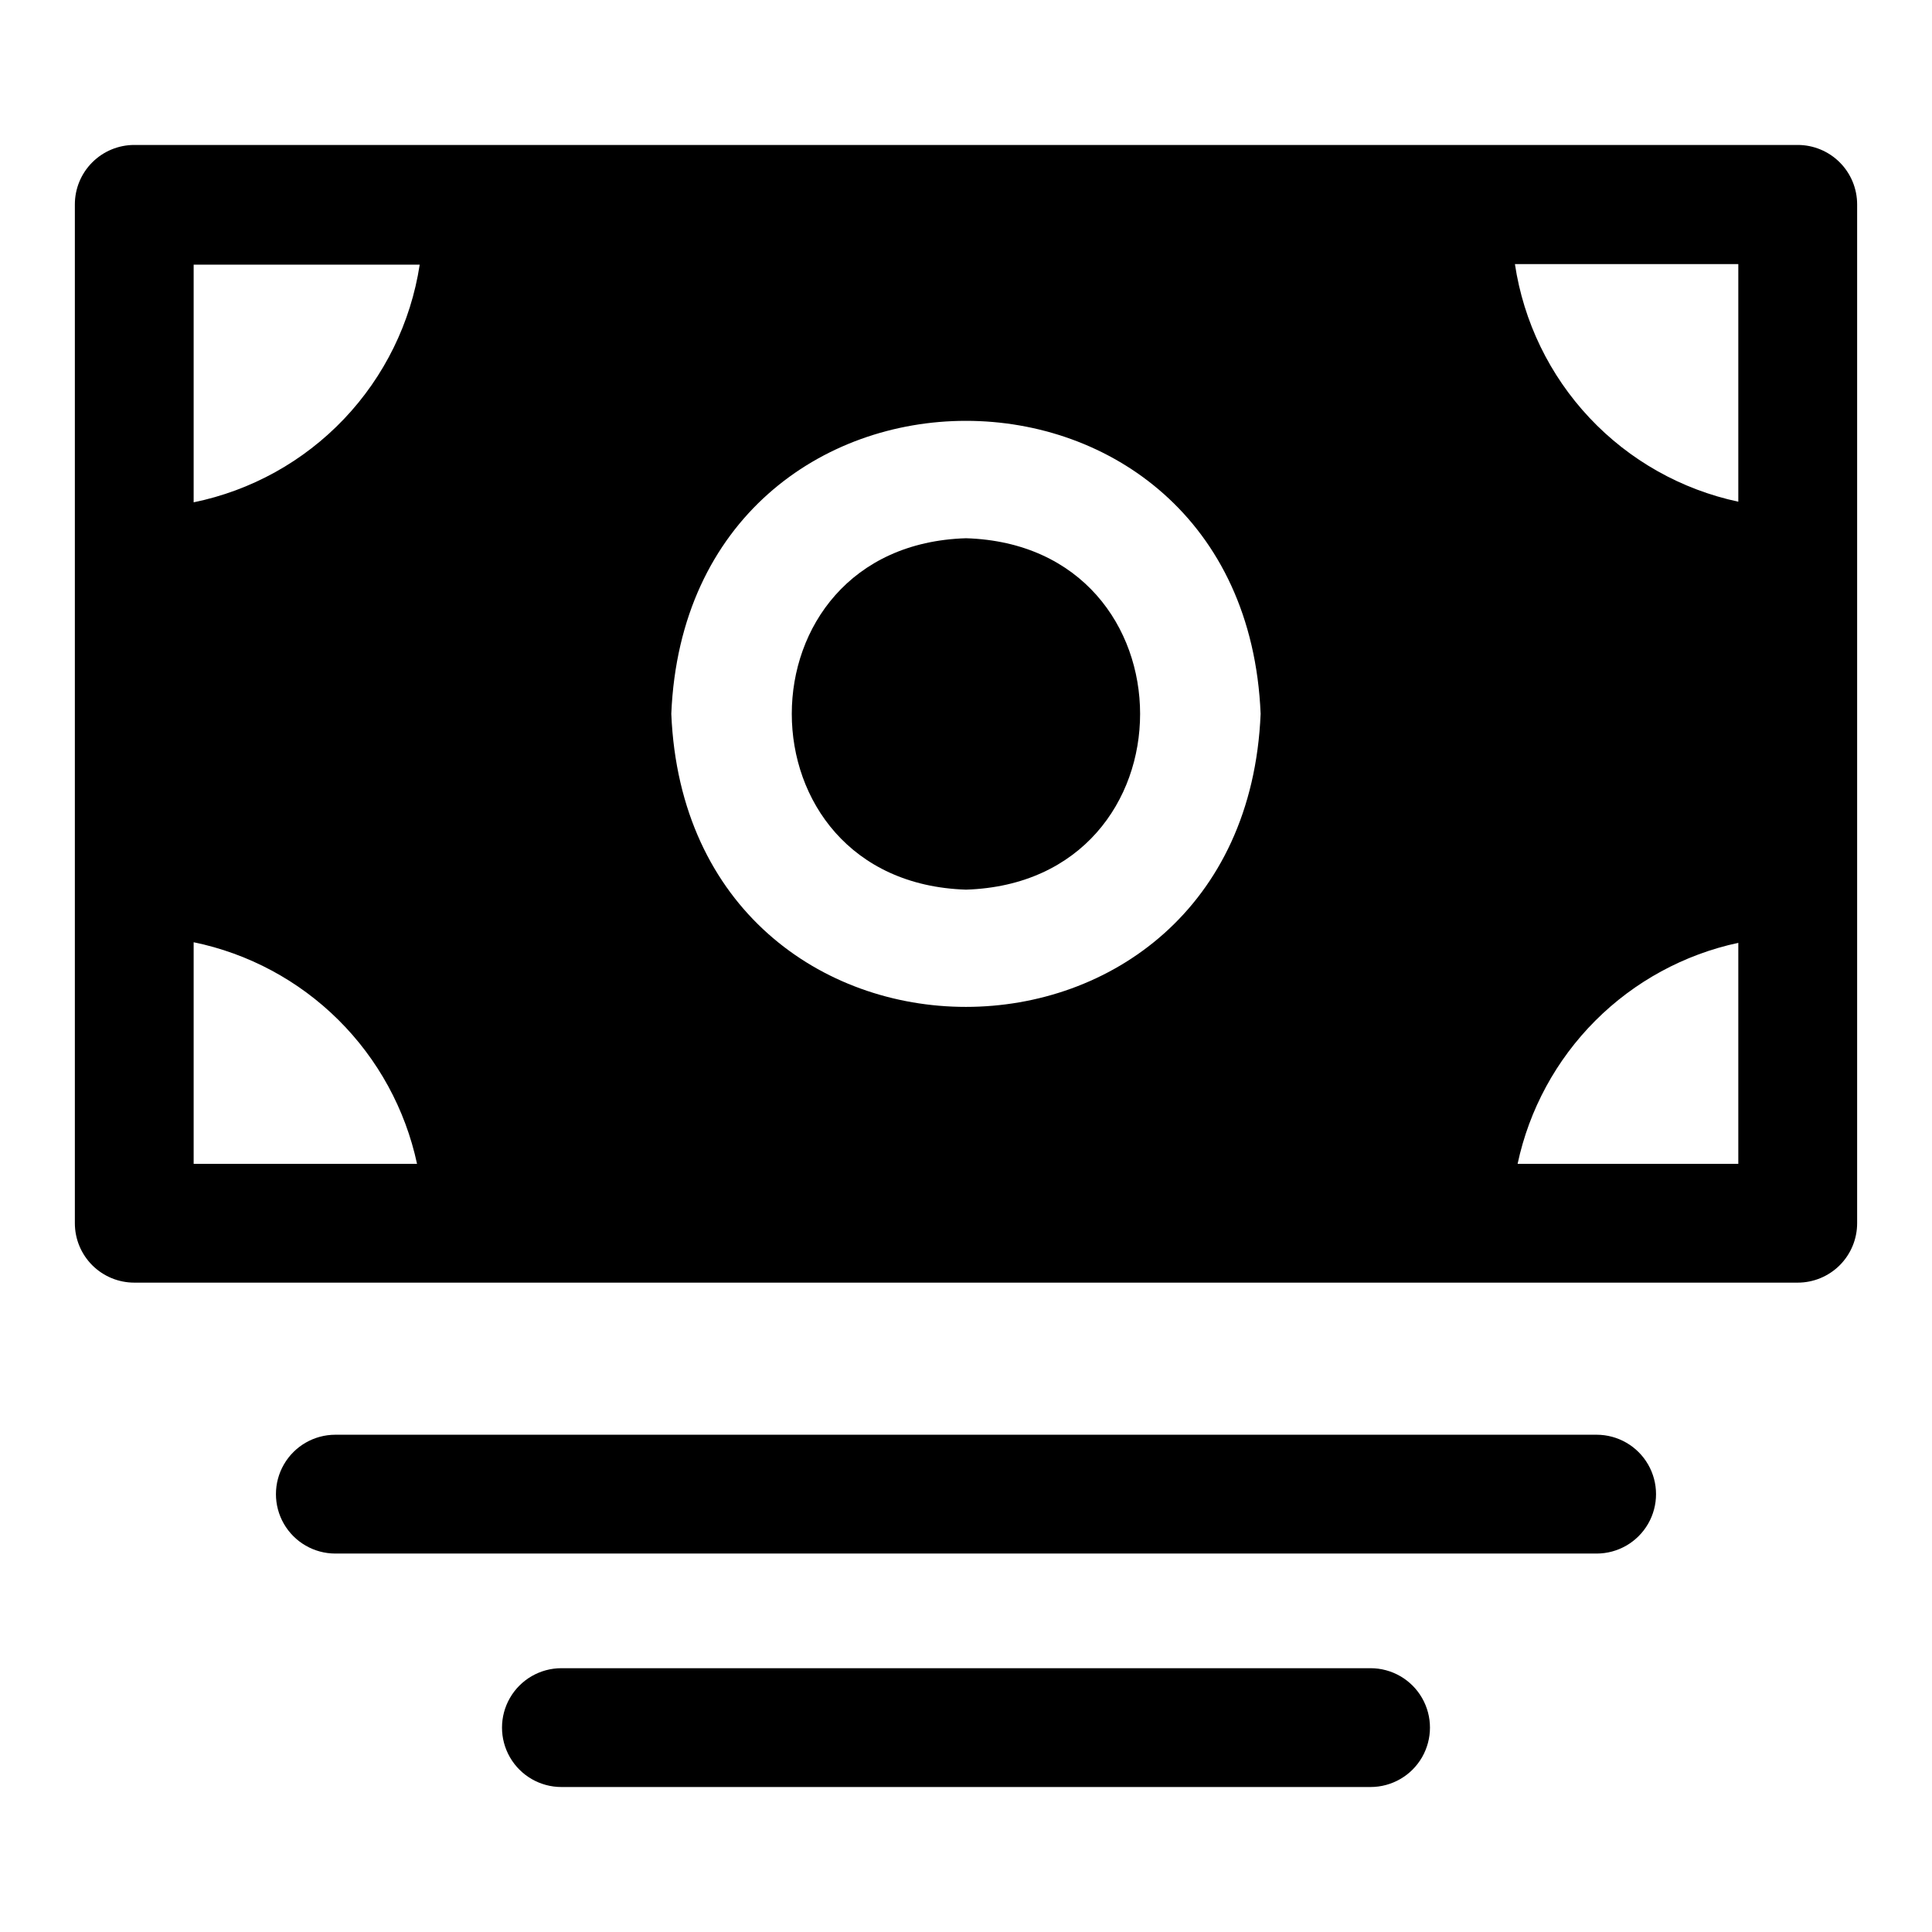
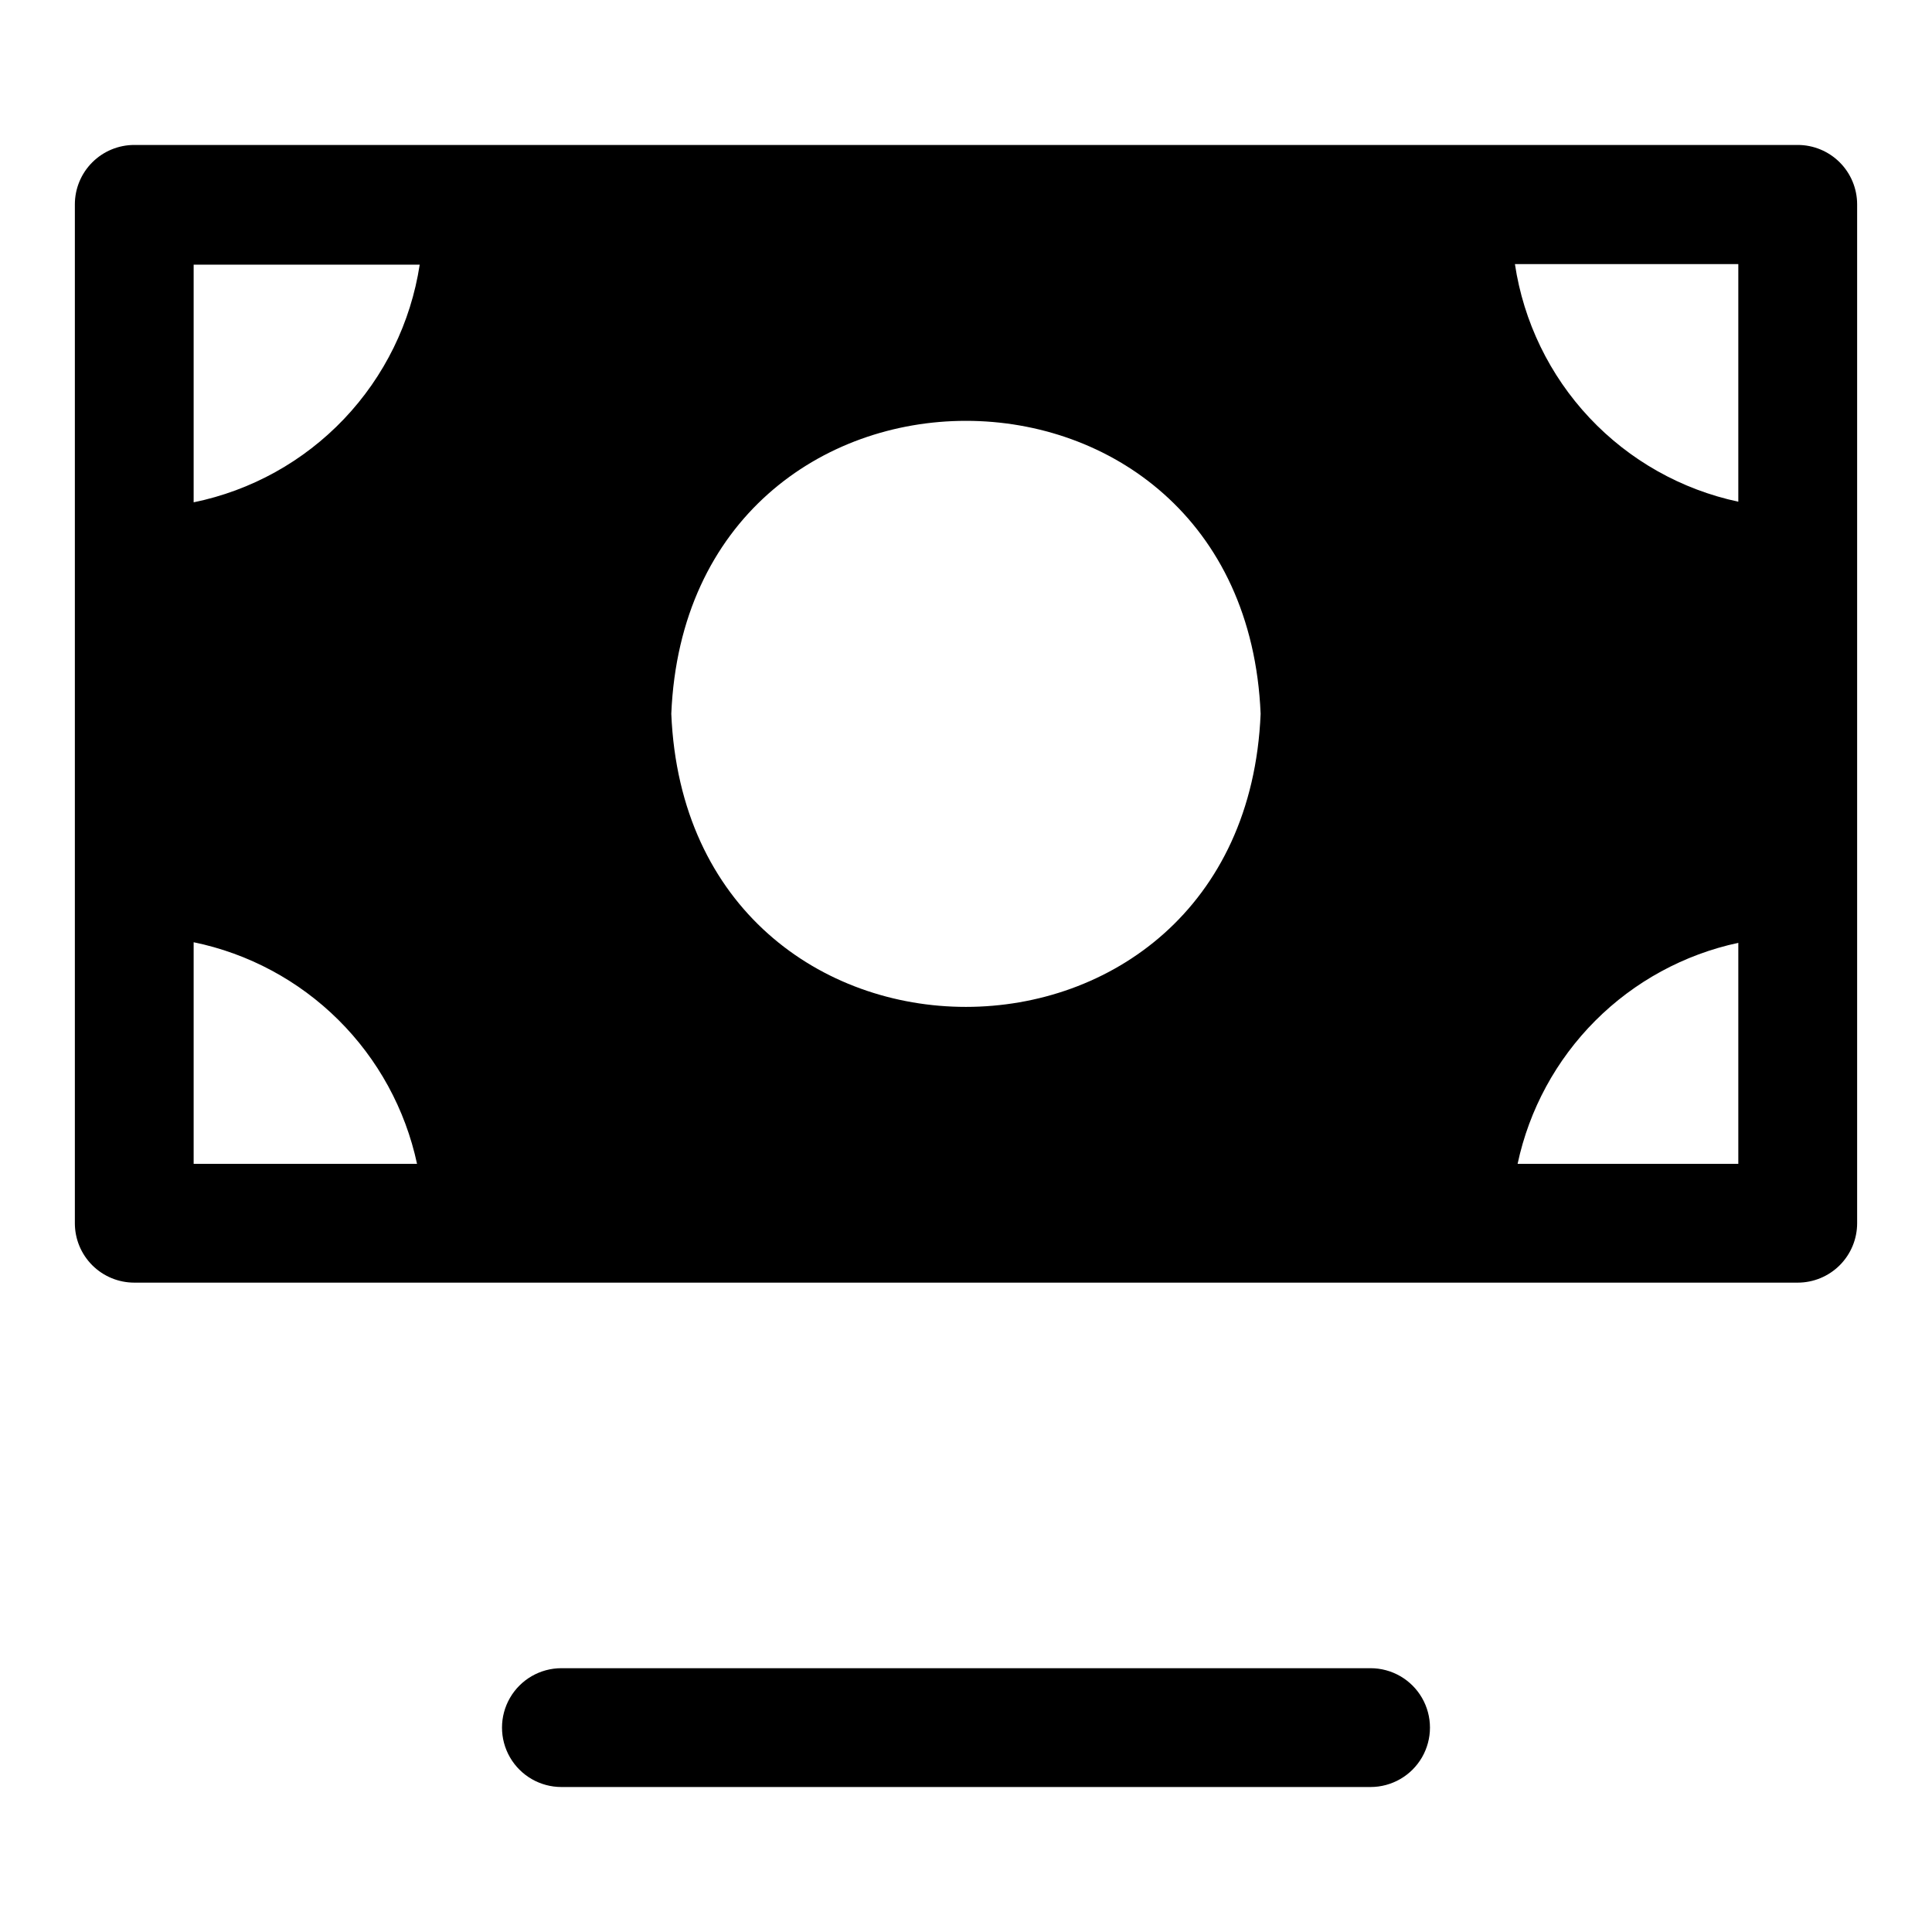
<svg xmlns="http://www.w3.org/2000/svg" fill="#000000" width="800px" height="800px" version="1.1" viewBox="144 144 512 512">
  <g>
-     <path d="m567.12 524.22h-334.25c-5.625 0-10.82 3-13.633 7.871s-2.812 10.875 0 15.746c2.812 4.871 8.008 7.871 13.633 7.871h334.25c5.625 0 10.824-3 13.637-7.871 2.812-4.871 2.812-10.875 0-15.746s-8.012-7.871-13.637-7.871z" />
    <path d="m507.21 586.09h-214.43c-5.625 0-10.82 3-13.633 7.871s-2.812 10.875 0 15.746c2.812 4.871 8.008 7.871 13.633 7.871h214.43c5.625 0 10.824-3 13.637-7.871 2.812-4.871 2.812-10.875 0-15.746s-8.012-7.871-13.637-7.871z" />
-     <path d="m400 286.64c-61.559 1.891-61.559 91.156 0 93.125 61.559-1.965 61.48-91.234 0-93.125z" />
    <path d="m636.16 198.16c0-4.176-1.66-8.18-4.613-11.133s-6.957-4.613-11.133-4.613h-440.83c-4.176 0-8.18 1.66-11.133 4.613s-4.613 6.957-4.613 11.133v270.01c0 4.176 1.66 8.18 4.613 11.133 2.953 2.949 6.957 4.609 11.133 4.609h440.83c4.176 0 8.18-1.66 11.133-4.609 2.953-2.953 4.613-6.957 4.613-11.133zm-440.84 254.27v-58.727c14.504 2.988 27.824 10.133 38.336 20.559 10.512 10.43 17.762 23.691 20.863 38.168zm0-175.31v-62.977h59.906c-2.352 15.359-9.355 29.629-20.066 40.891-10.711 11.258-24.613 18.965-39.84 22.086zm126.58 56.047c4.328-103.52 151.85-103.52 156.18 0-4.328 103.52-151.85 103.6-156.18 0zm282.77 119.26h-58.488c3.059-14.363 10.211-27.535 20.586-37.93 10.379-10.391 23.543-17.559 37.902-20.637zm0-175.47c-15.105-3.223-28.863-10.98-39.441-22.234s-17.469-25.465-19.758-40.738h59.199z" />
  </g>
</svg>